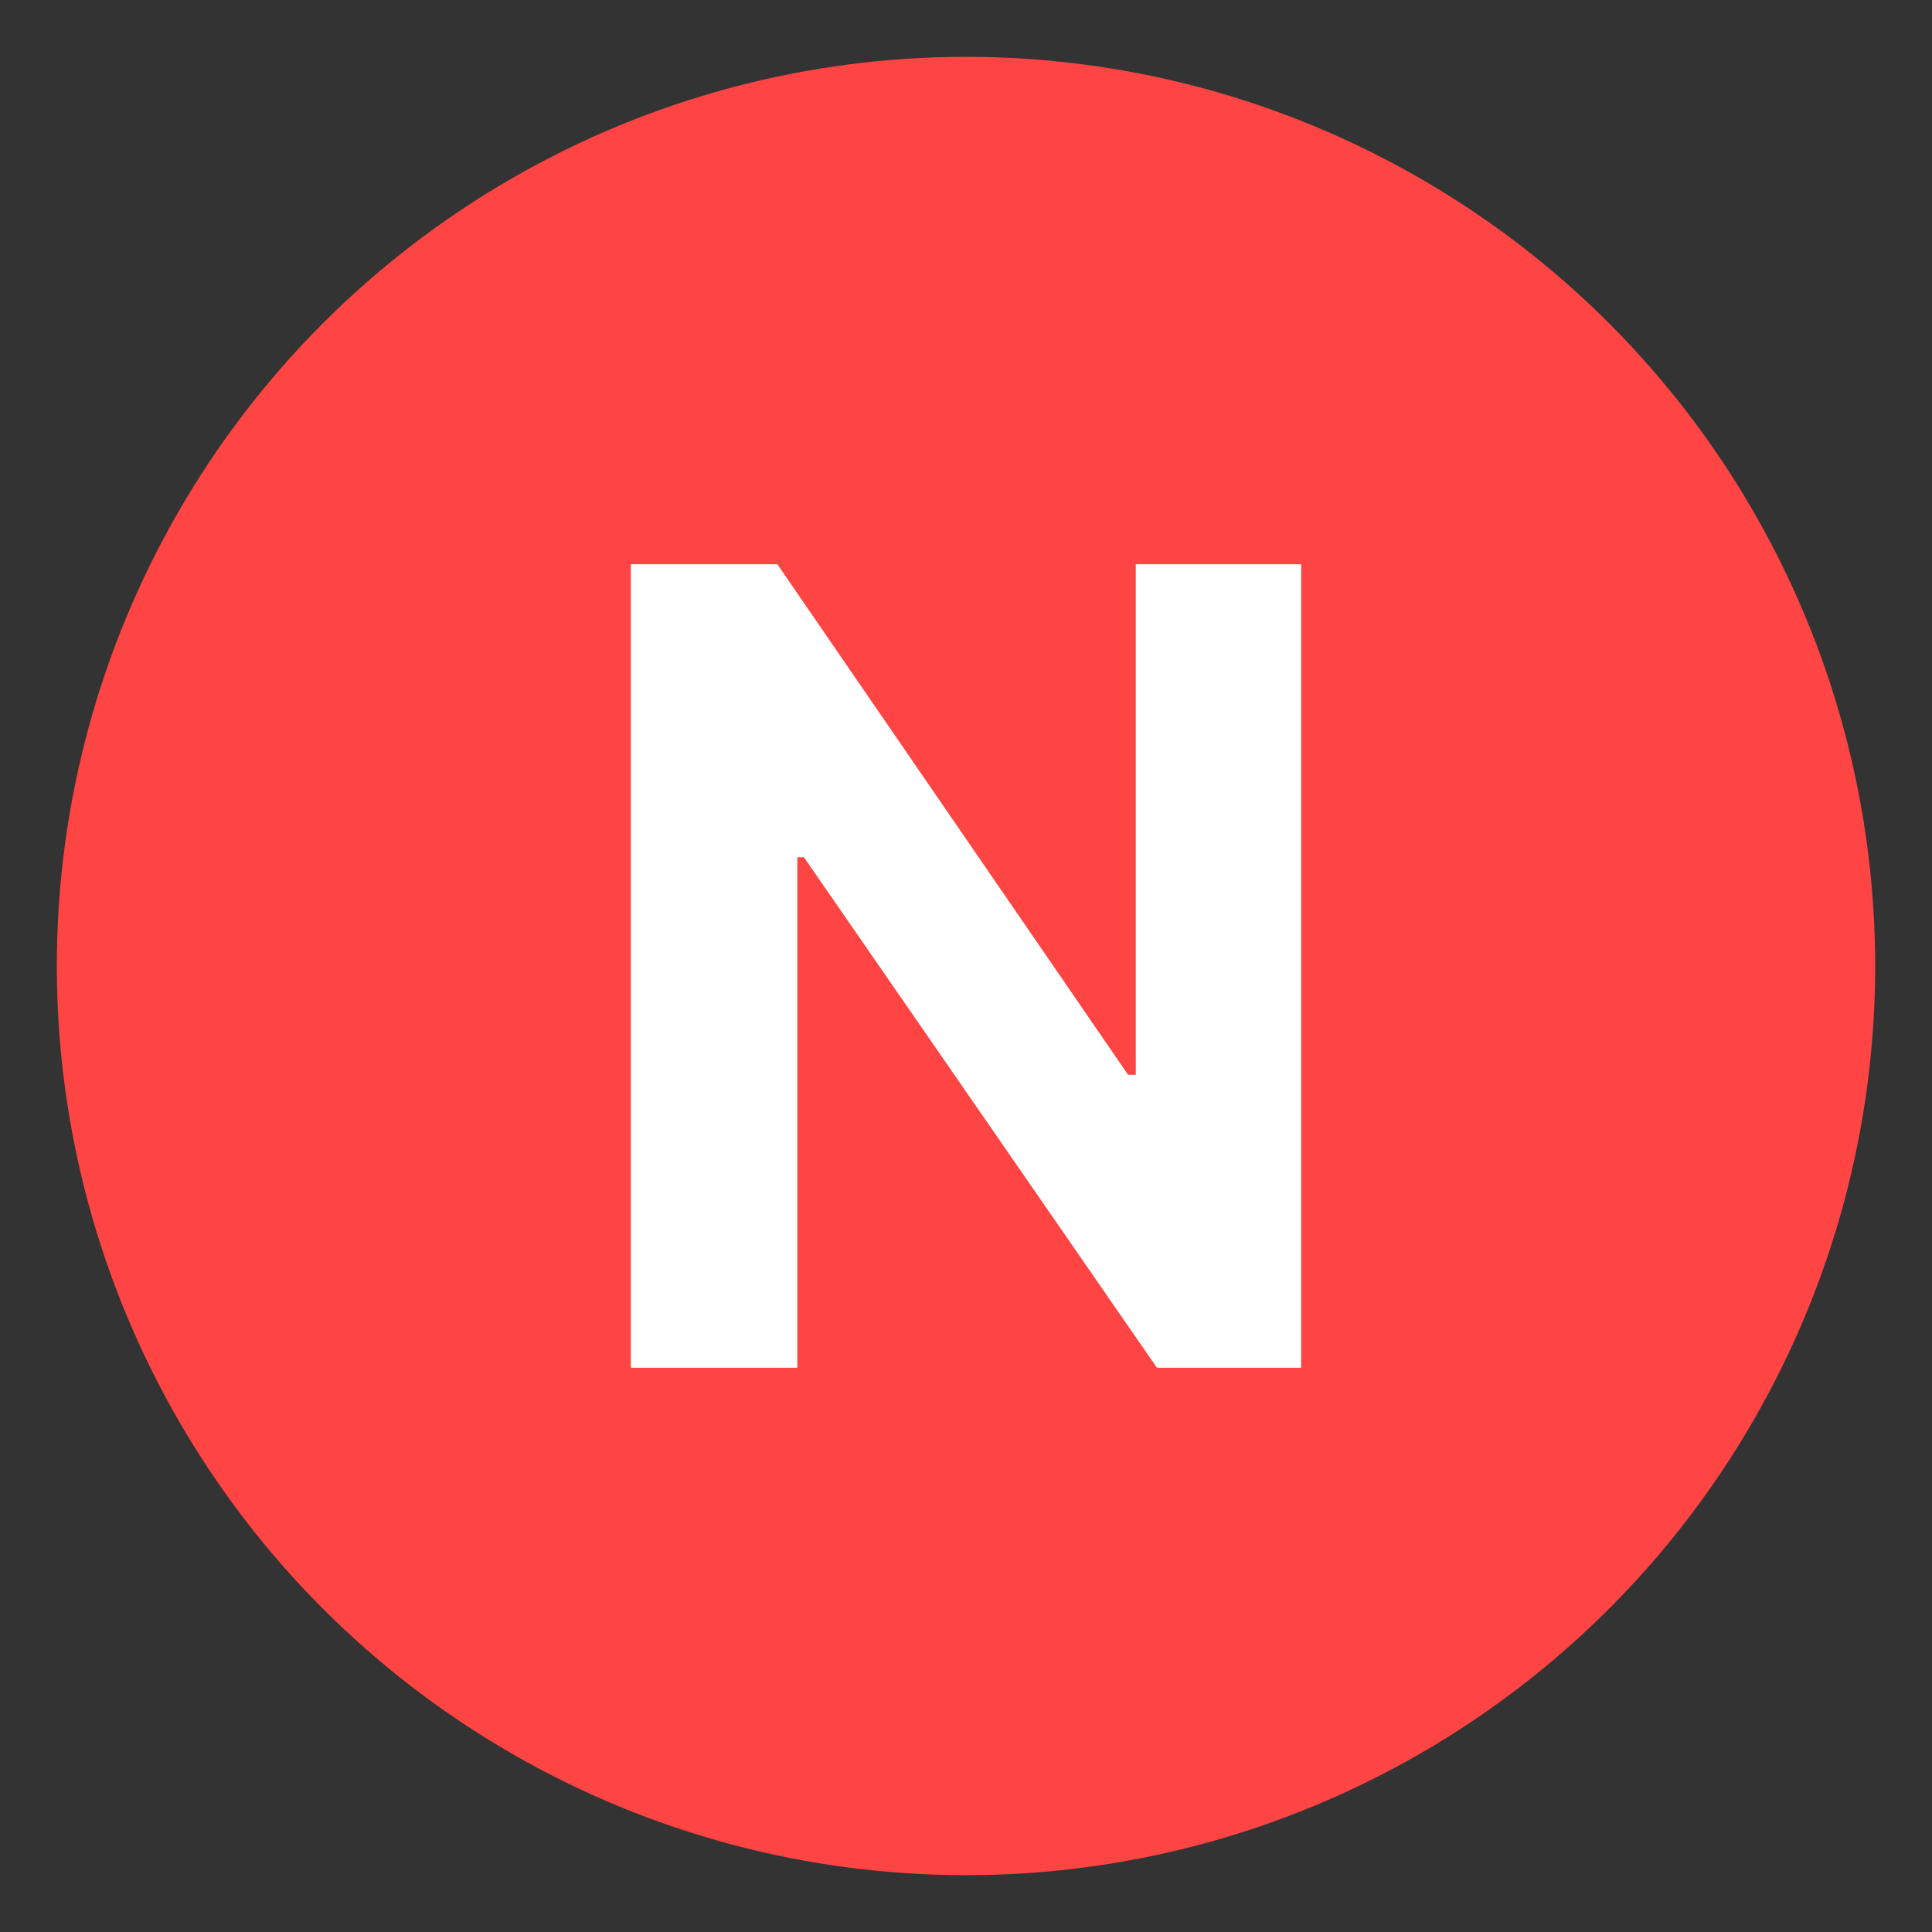
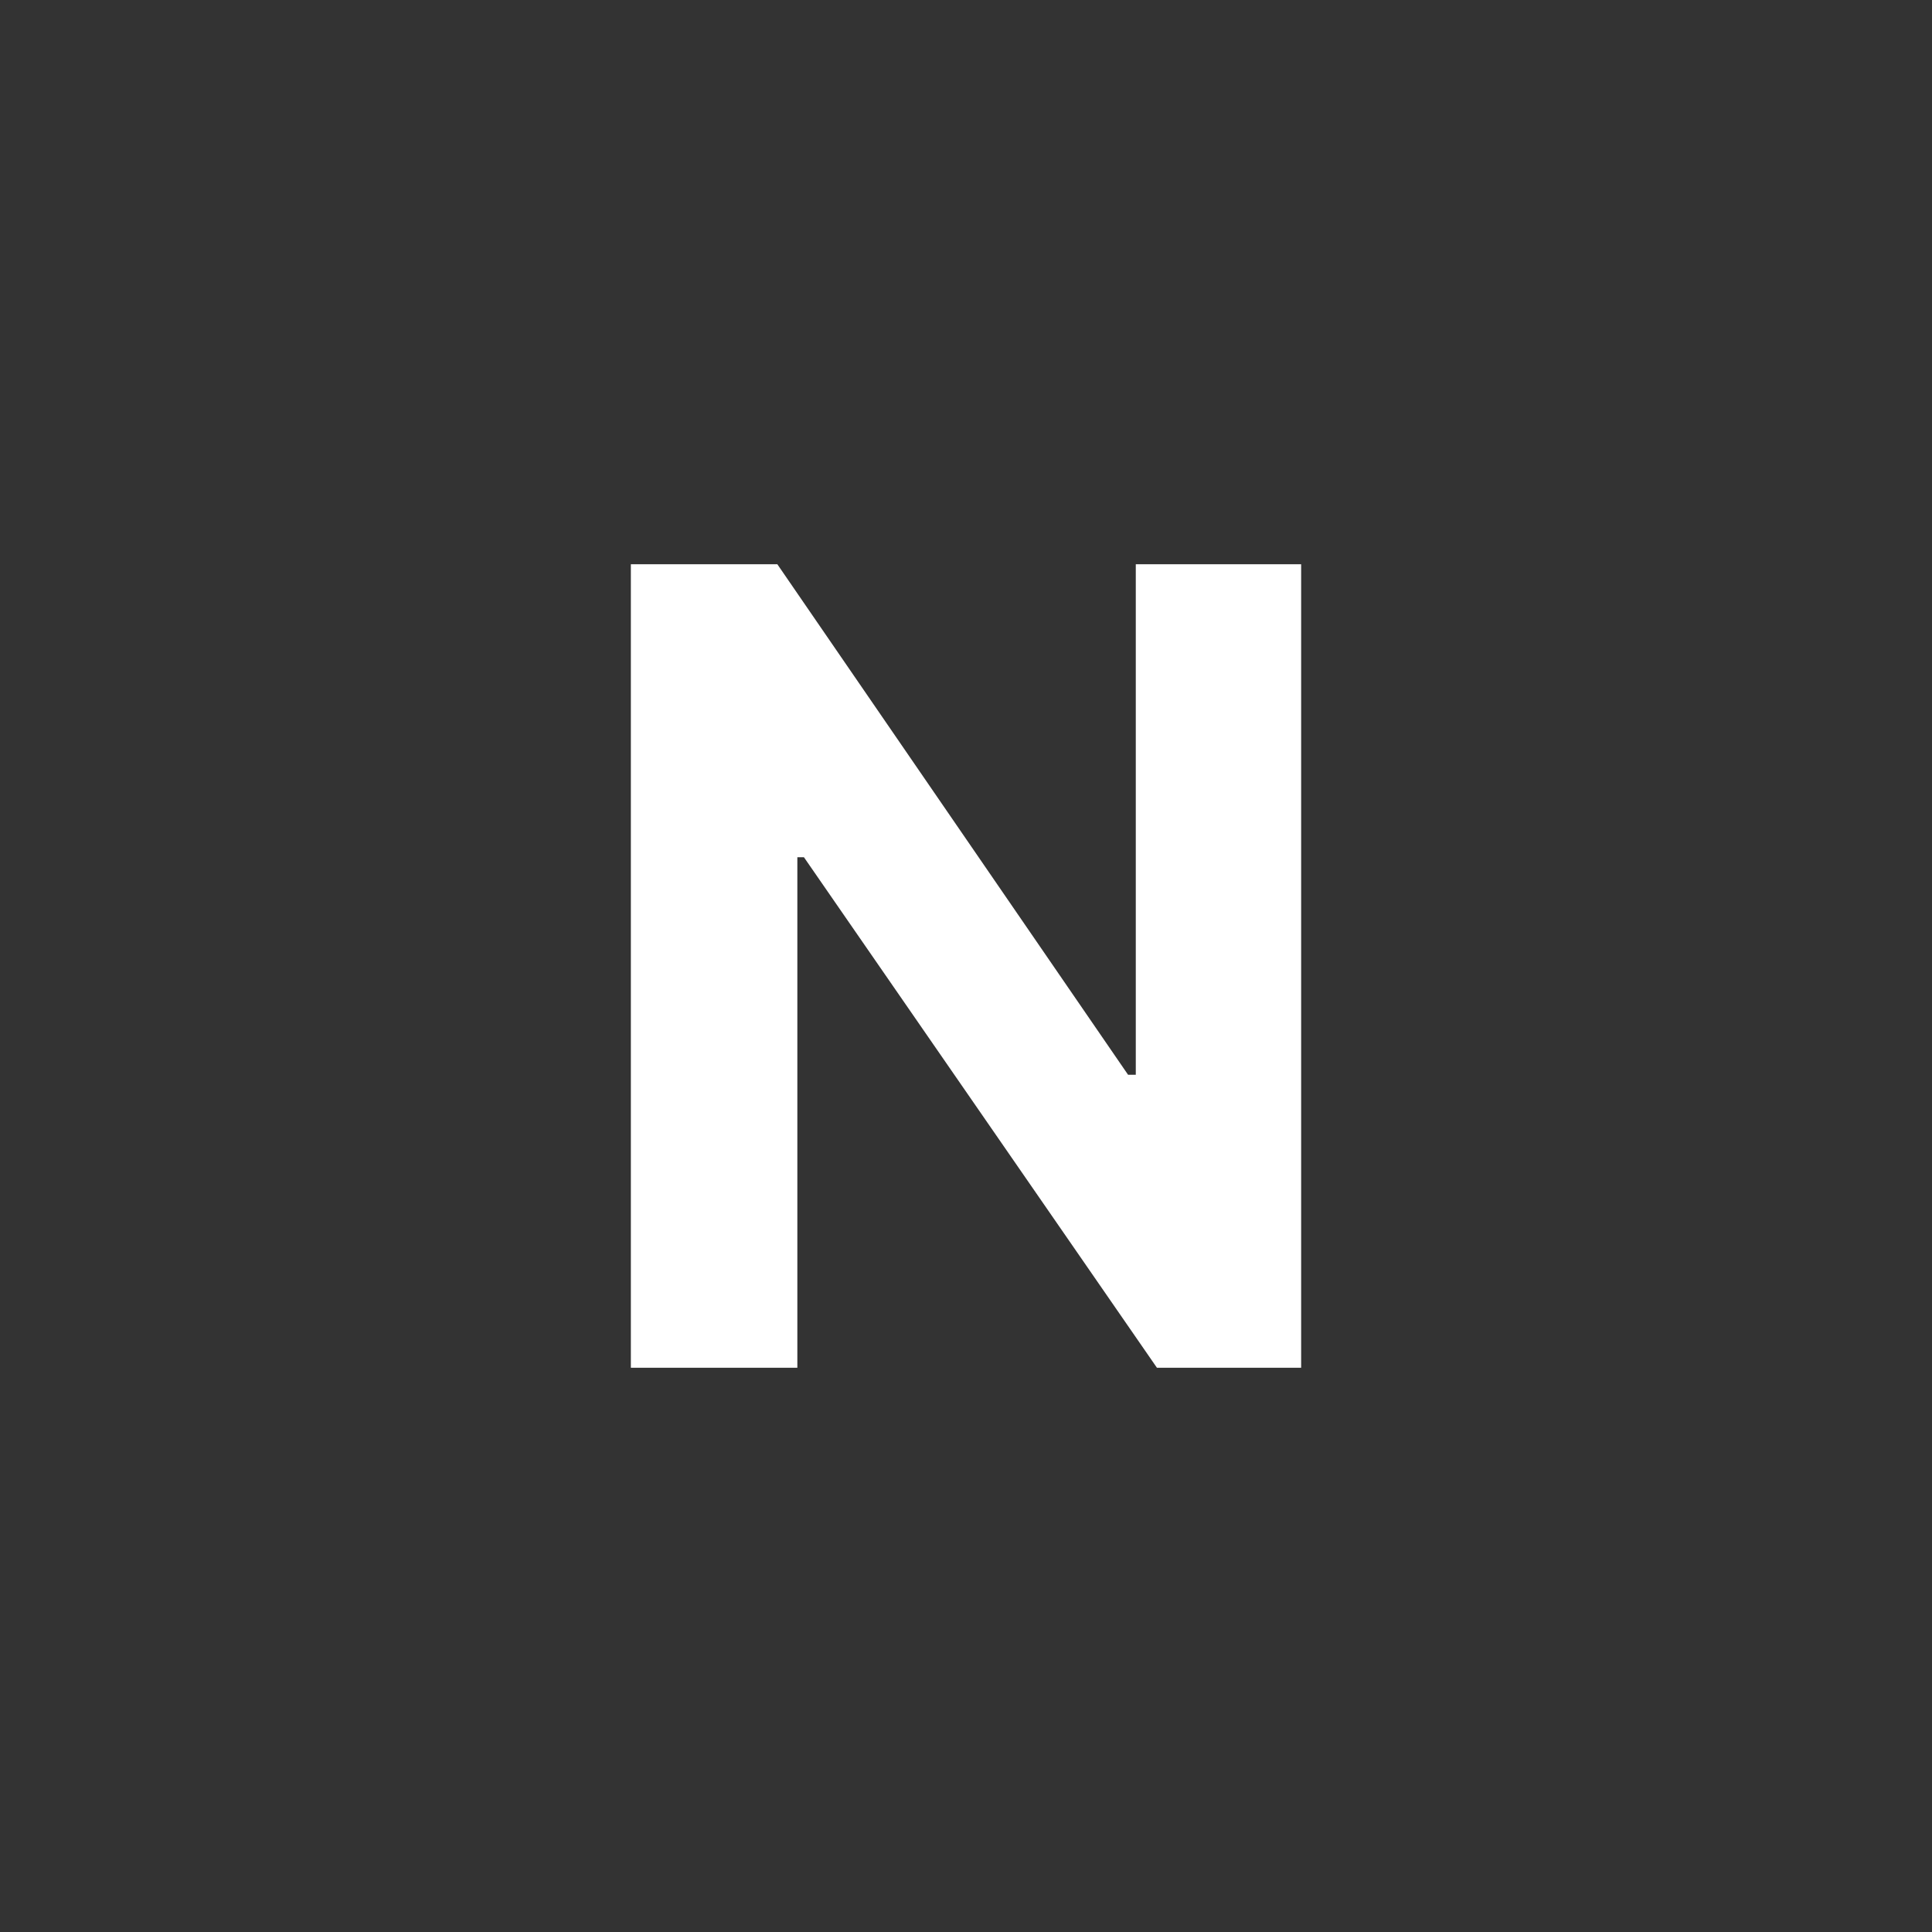
<svg xmlns="http://www.w3.org/2000/svg" width="17" height="17" viewBox="0 0 17 17" fill="none">
  <rect x="0" y="0" width="17" height="17" fill="#333333" stroke="none" />
  <g id="Group 2516">
-     <circle id="Ellipse 269" cx="8.5" cy="8.5" r="8" fill="#FF4444" />
    <path id="N" d="M11.449 4.965V12.035H10.18L7.074 7.543H7.016V12.035H5.551V4.965H6.84L9.926 9.457H9.994V4.965H11.449Z" fill="white" />
  </g>
</svg>